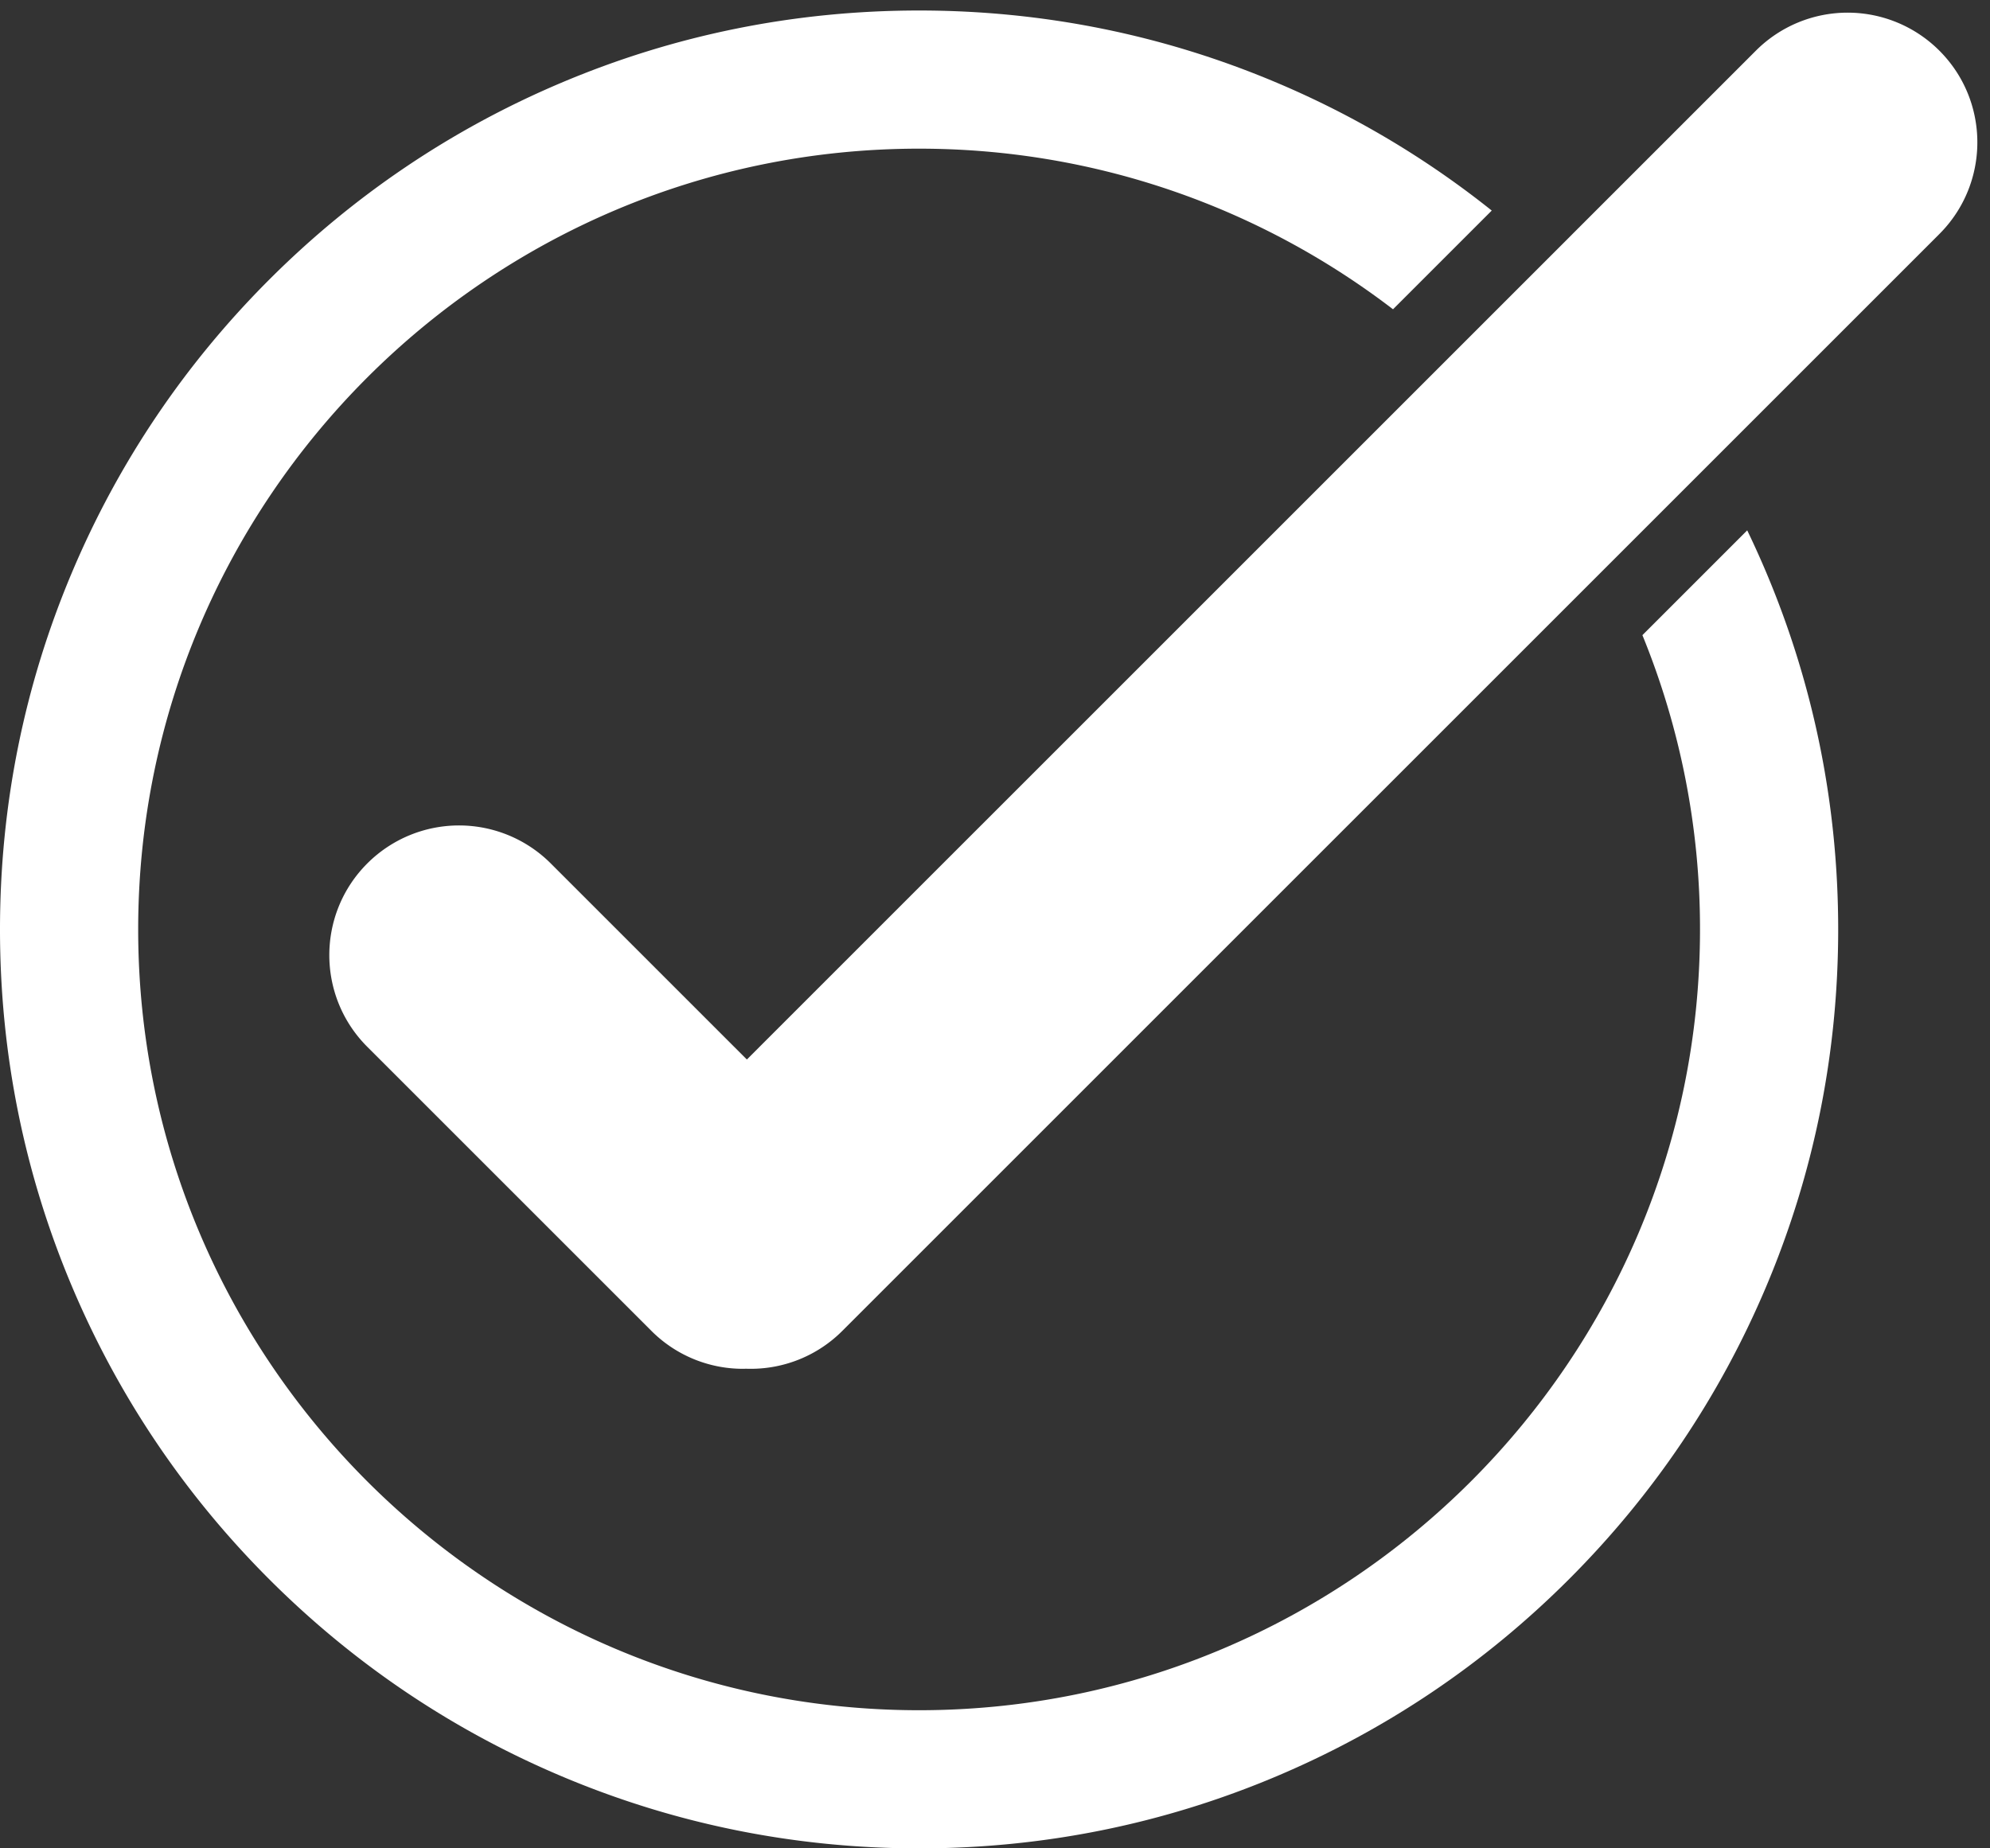
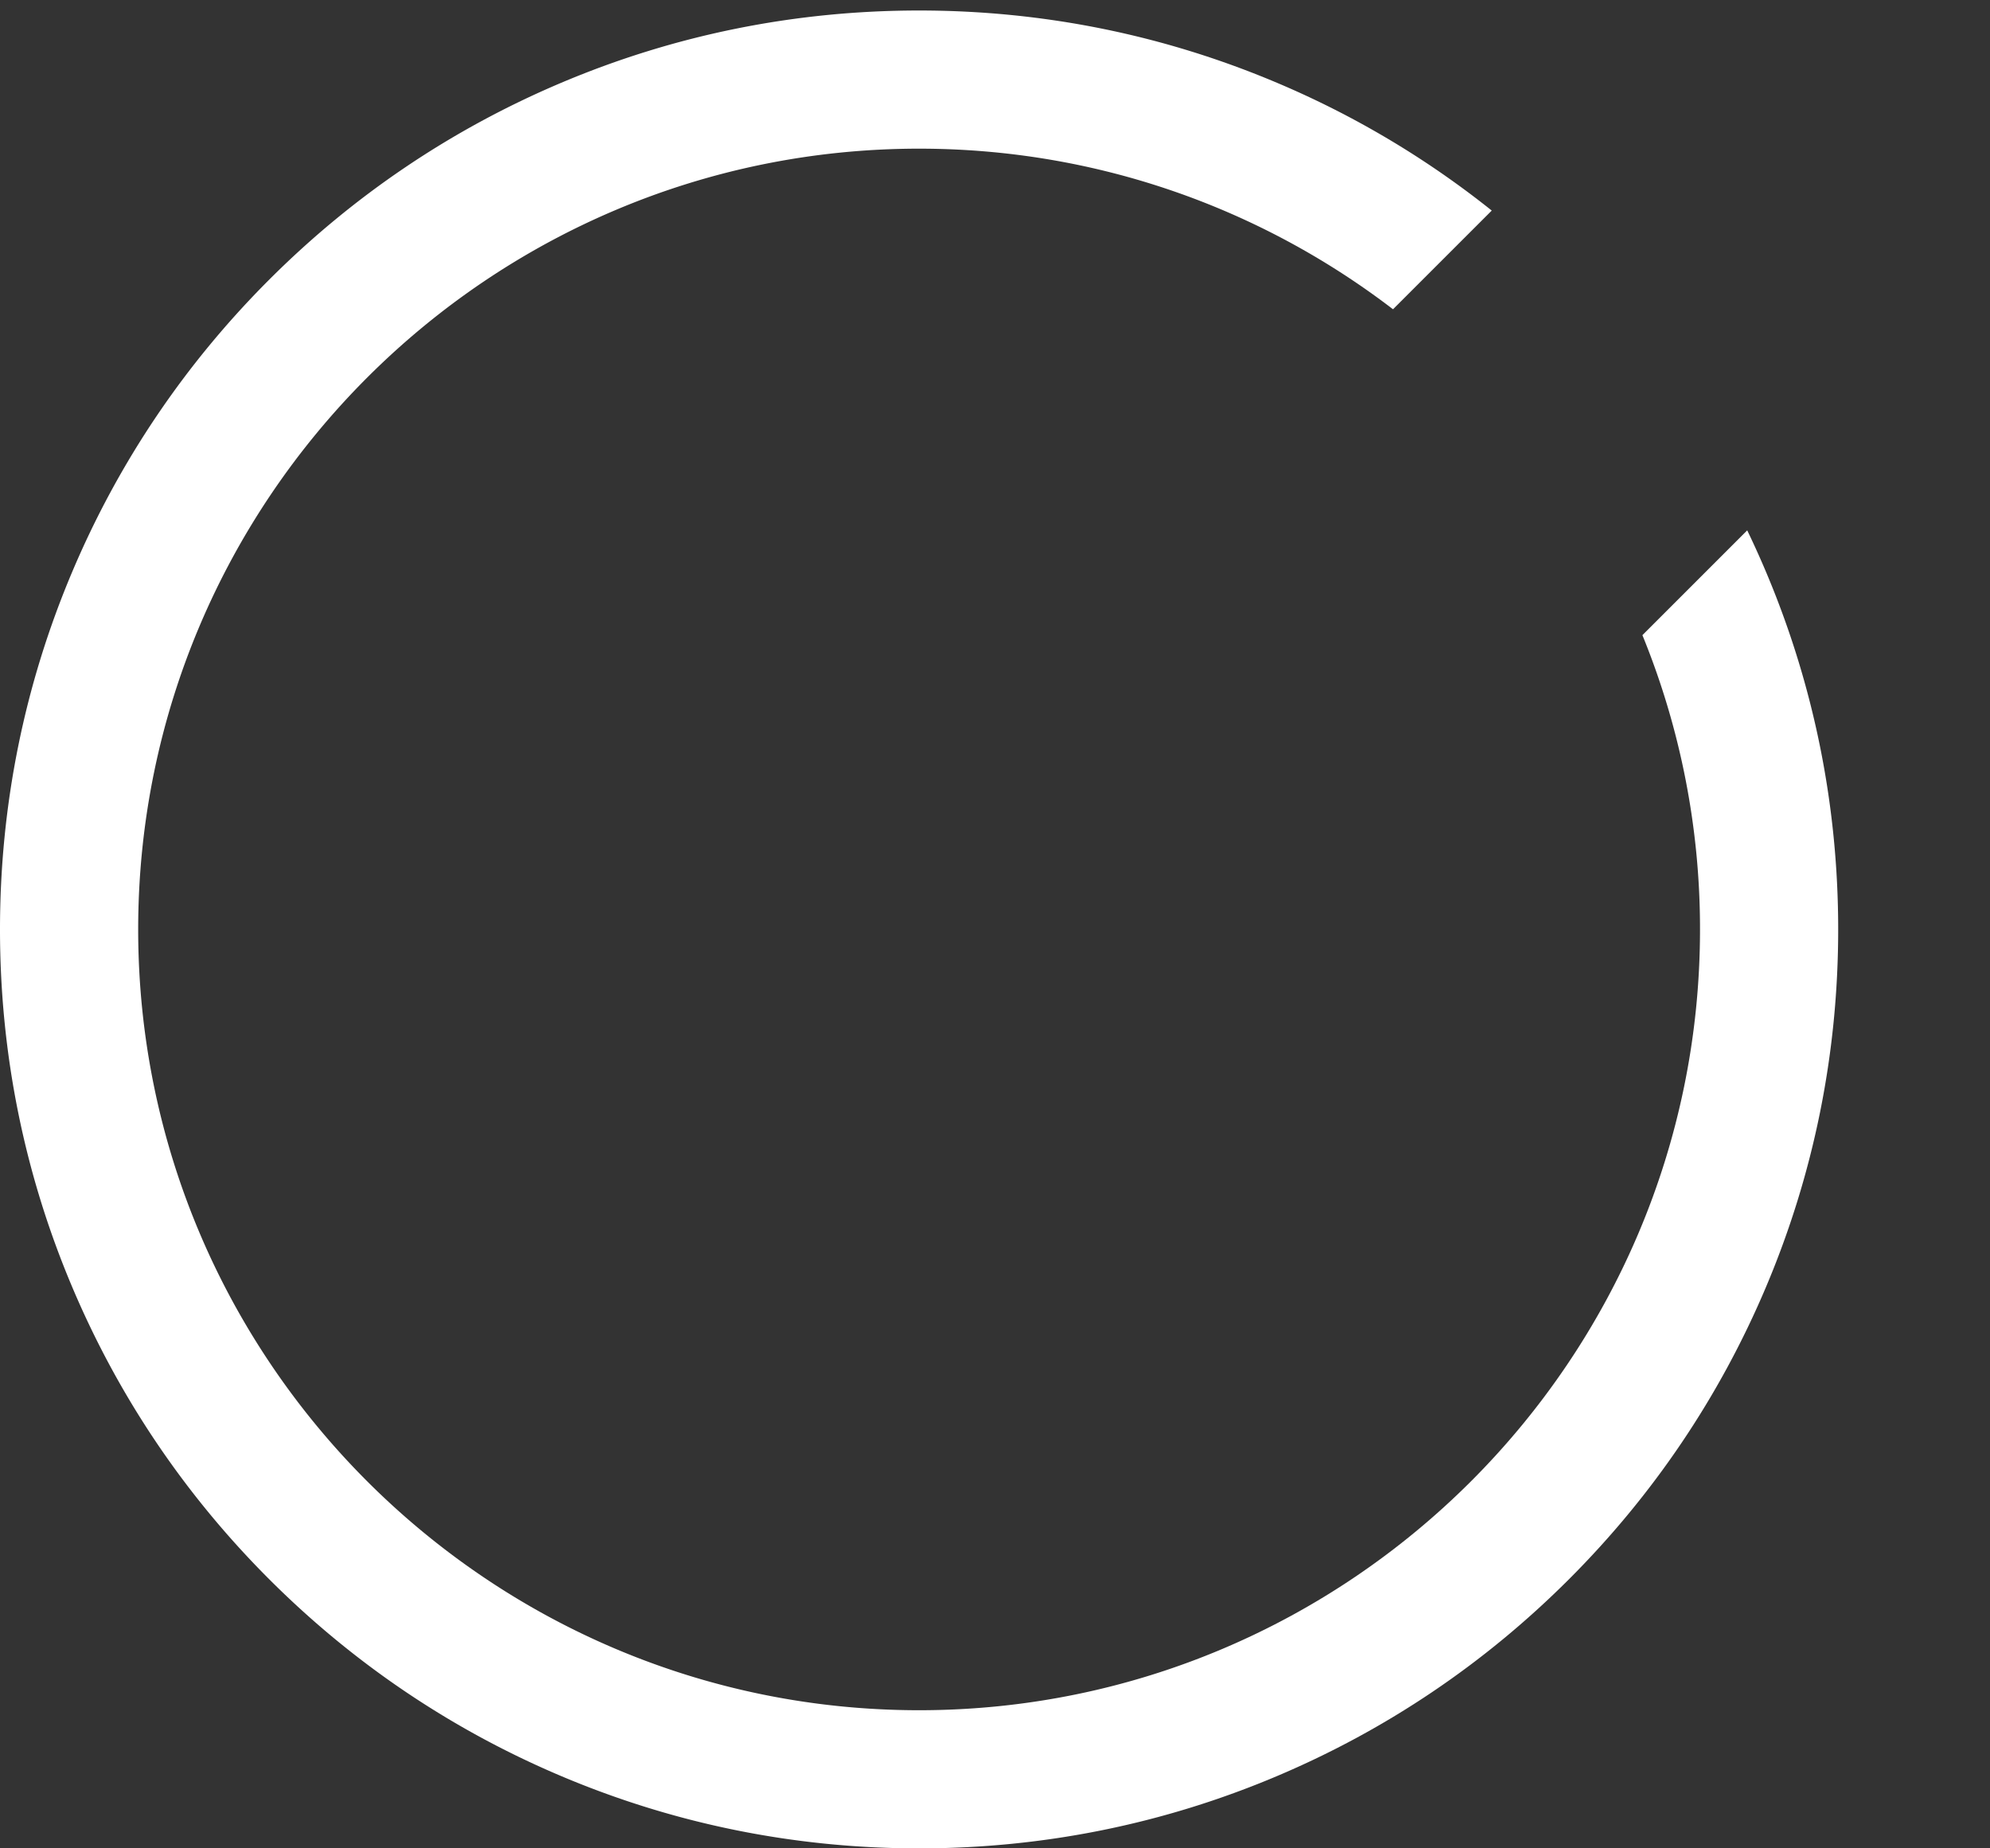
<svg xmlns="http://www.w3.org/2000/svg" data-name="Layer 1" fill="#000000" height="3272.3" preserveAspectRatio="xMidYMid meet" version="1" viewBox="0.0 -18.6 3522.4 3272.3" width="3522.4" zoomAndPan="magnify">
  <rect x="0.0" y="-18.6" width="3522.4" height="3272.3" fill="#333333" stroke="none" />
  <g id="change1_1">
    <path d="M3125.8,1116.72q-15.71-37.12-33.14-73.26L2907.15,1229a1374.82,1374.82,0,0,1,101.95,521c0,762.18-620.08,1382.25-1382.26,1382.25S244.59,2512.18,244.59,1750,864.66,367.75,1626.84,367.75c315.19,0,606.09,106,838.87,284.34l174.75-174.75a1617.7,1617.7,0,0,0-380.34-226.29c-200.64-84.86-413.71-127.89-633.28-127.89s-432.62,43-633.27,127.89C799.83,333,625.86,450.29,476.49,599.65S209.84,923,127.9,1116.72C43,1317.36,0,1530.43,0,1750s43,432.62,127.9,633.27C209.84,2577,327.13,2751,476.49,2900.35S799.83,3167,993.57,3248.94c200.65,84.87,413.7,127.9,633.27,127.9s432.64-43,633.28-127.9c193.73-81.94,367.7-199.22,517.07-348.59S3043.84,2577,3125.8,2383.27c84.85-200.65,127.88-413.7,127.88-633.27S3210.65,1317.36,3125.8,1116.72Z" fill="#ffffff" transform="translate(0 -123.16)" />
  </g>
  <g id="change2_1">
-     <path d="M3432.75,518.88,1491.05,2460.59a228.89,228.89,0,0,1-162.34,67.24c-2.24,0-4.49,0-6.72-.11s-4.47.11-6.72.11a228.91,228.91,0,0,1-162.34-67.24L650.16,1957.82c-89.67-89.67-89.67-235,0-324.7a229.62,229.62,0,0,1,324.7,0L1322,1980.27,2565.77,736.48l173.55-173.54L3108.06,194.2a229.6,229.6,0,0,1,324.69,0C3522.42,283.85,3522.42,429.23,3432.75,518.88Z" fill="#ffffff" transform="translate(0 -123.16)" />
-   </g>
+     </g>
</svg>